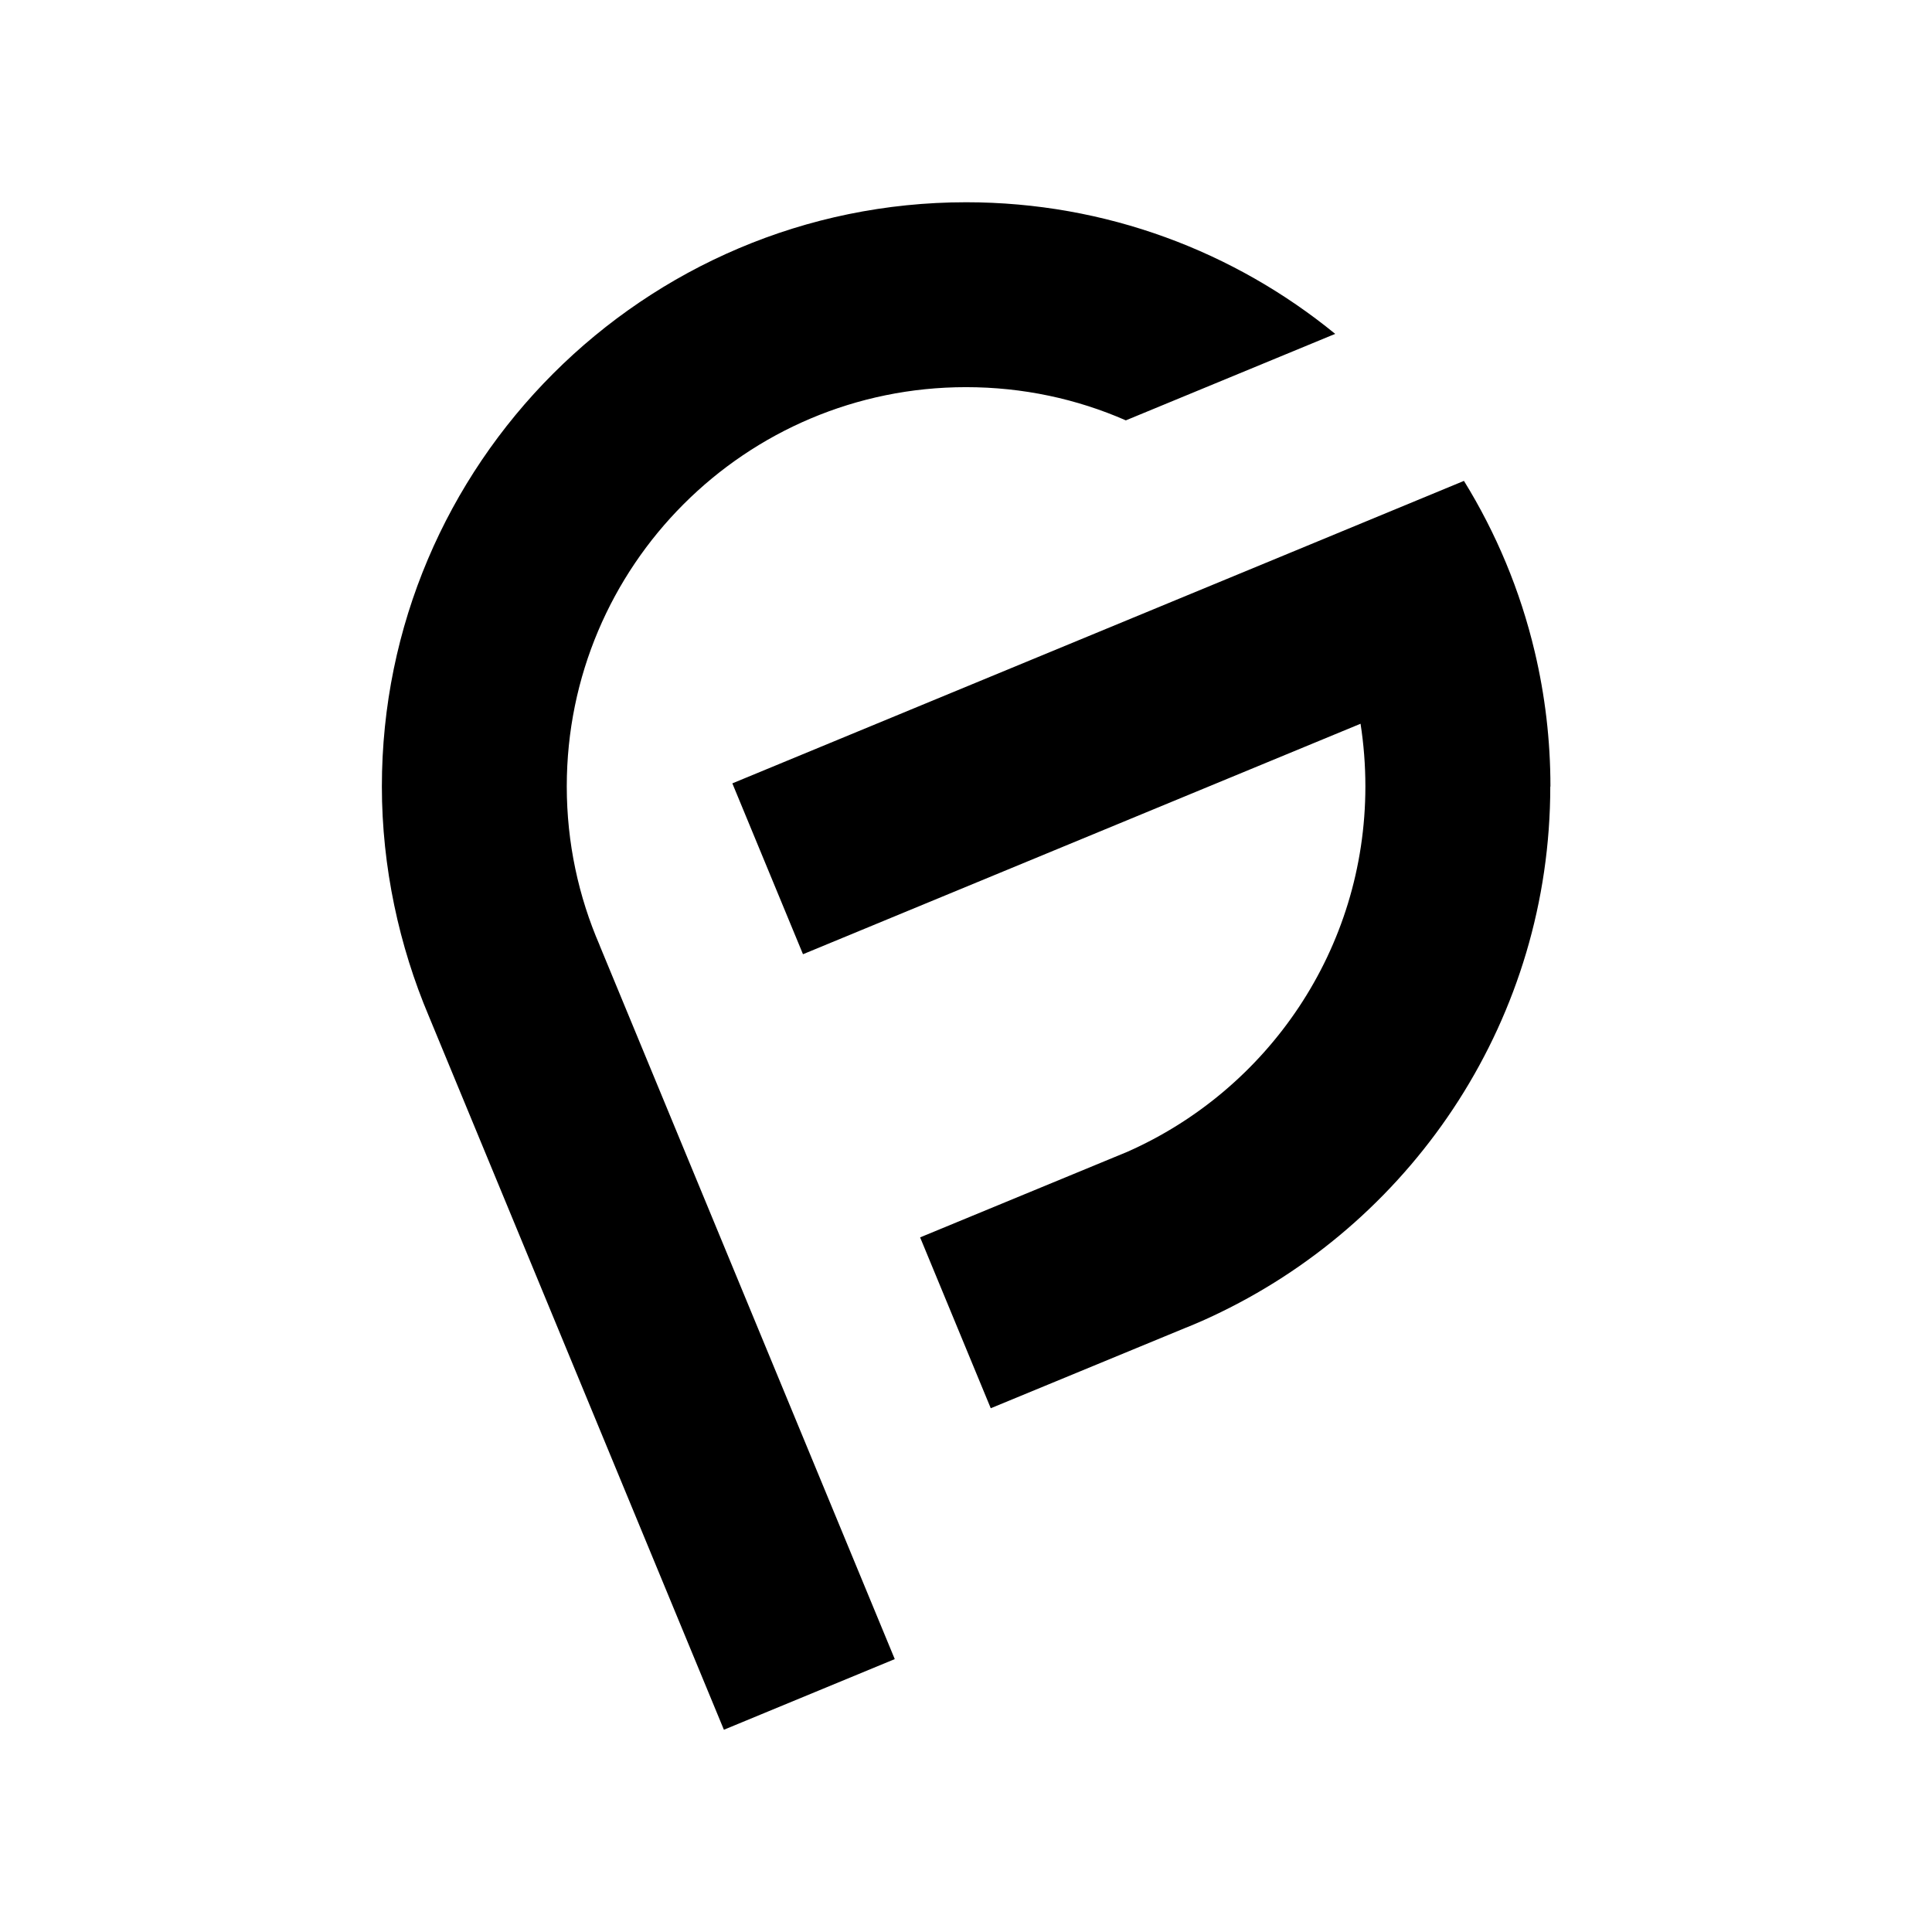
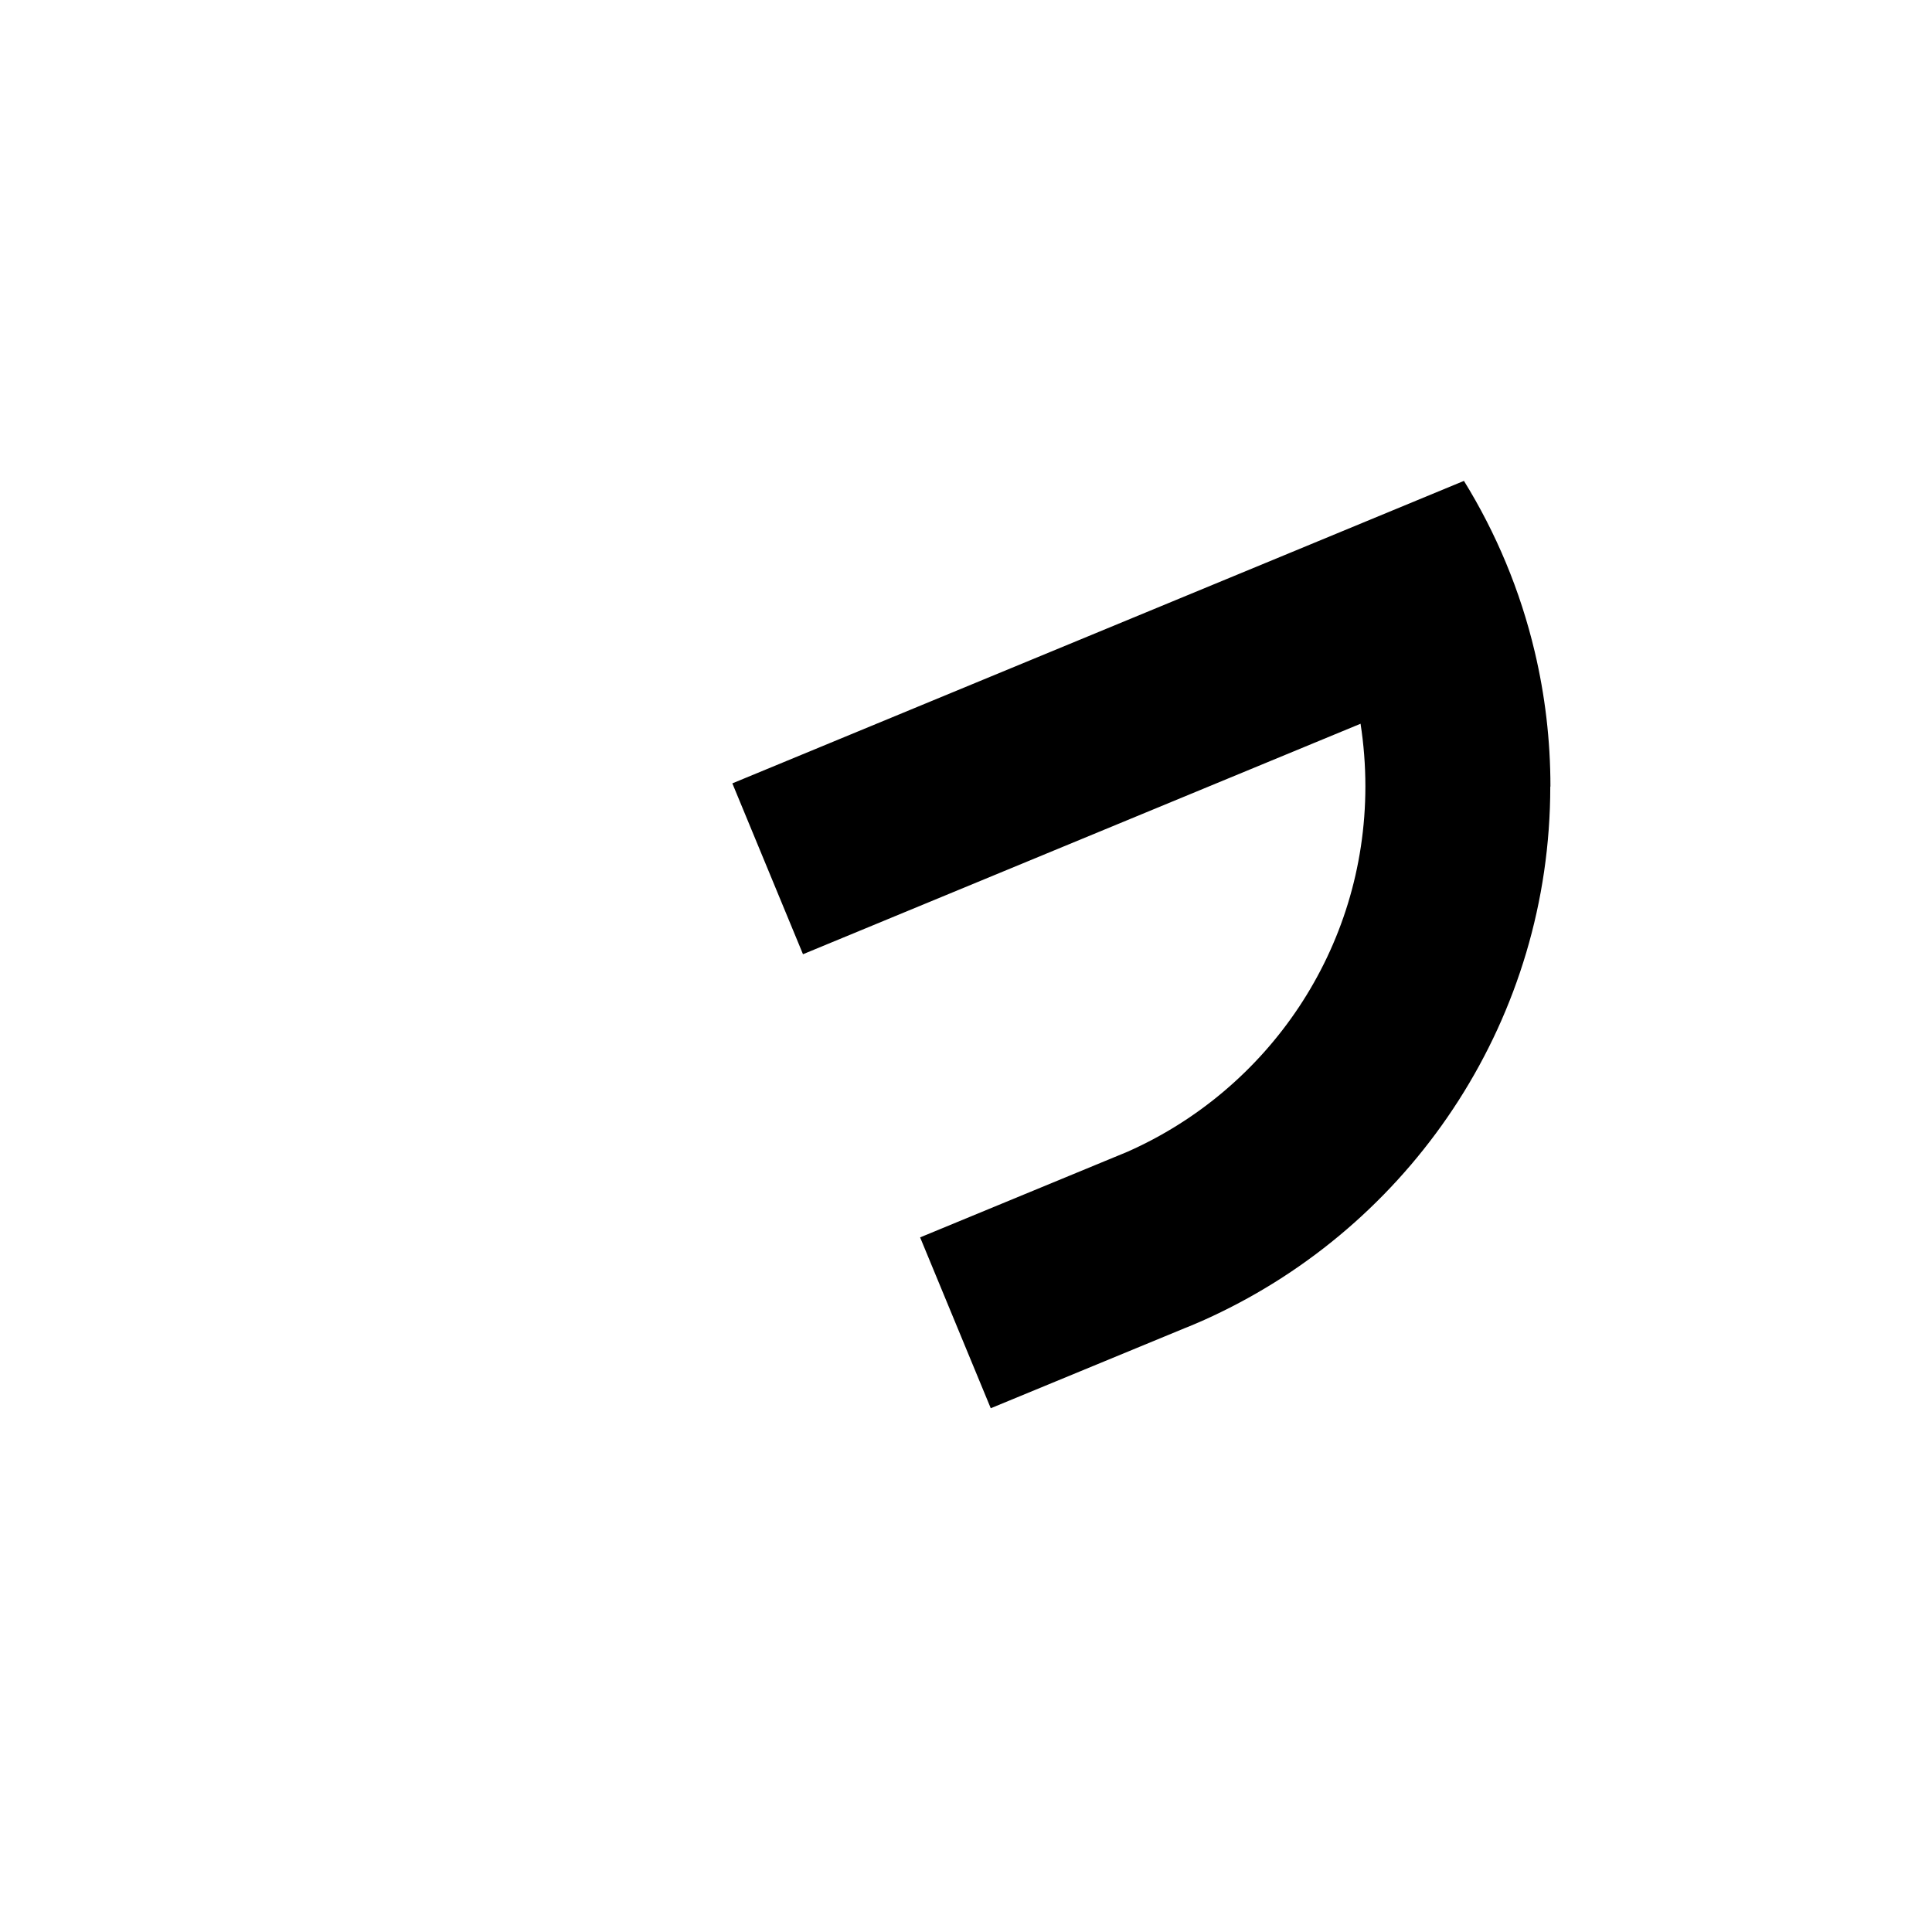
<svg xmlns="http://www.w3.org/2000/svg" id="Layer_1" data-name="Layer 1" viewBox="0 0 128 128">
-   <path d="m39.73,62.64l19.55,47.28-11.32,4.68-19.55-47.28c-1.96-4.63-3.11-9.87-3.11-15.21,0-21.34,17.36-38.71,38.71-38.71,9.27,0,17.78,3.27,24.45,8.72l-13.87,5.73c-3.24-1.42-6.82-2.2-10.59-2.2-14.61,0-26.45,11.84-26.45,26.45,0,3.74.78,7.3,2.18,10.53h0Z" />
  <path d="m102.71,52.11c0,15.29-8.91,28.54-21.82,34.82-.71.35-1.43.67-2.16.97l-.18.07-12.91,5.33-4.68-11.32,13.73-5.67h0c9.29-4.11,15.77-13.4,15.77-24.21,0-1.41-.11-2.8-.32-4.15l-36.94,15.27-4.68-11.32,36.94-15.27,11.53-4.77c2.13,3.45,3.73,7.26,4.69,11.32.68,2.87,1.04,5.85,1.04,8.93Z" />
</svg>